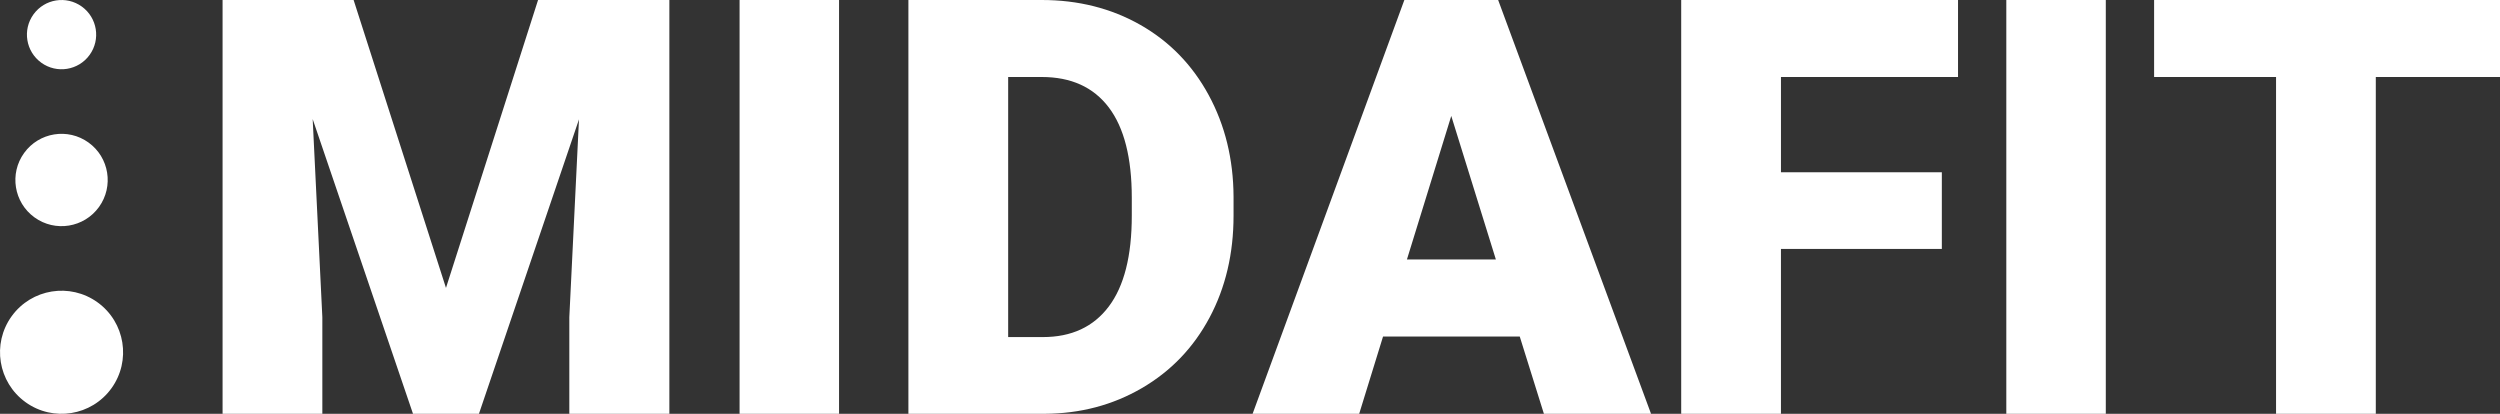
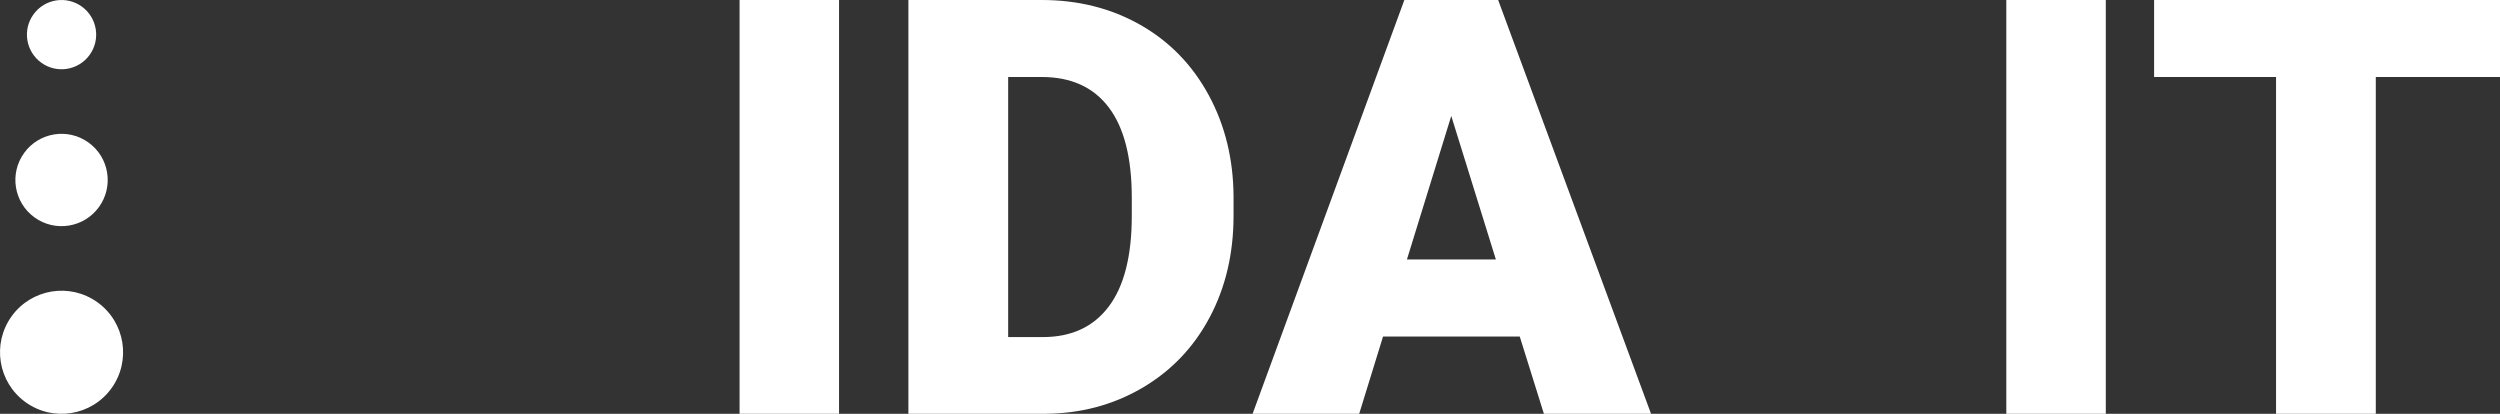
<svg xmlns="http://www.w3.org/2000/svg" id="Vrstva_1" data-name="Vrstva 1" viewBox="0 0 2000 331.06">
  <rect x="0" y="0" width="2000" height="331.06" fill="#333333" stroke="none" />
  <defs>
    <style>
      .cls-1 {
        fill: #fff;
      }
    </style>
  </defs>
  <g>
    <path class="cls-1" d="M20.42,321.73c-22.05-15.92-27.01-46.7-11.09-68.74,15.92-22.05,46.7-27.01,68.74-11.09,22.05,15.92,27.01,46.7,11.09,68.74-15.92,22.05-46.7,27.01-68.74,11.09Z" />
    <path class="cls-1" d="M27.62,173.93c-16.54-11.94-20.26-35.02-8.32-51.56,11.94-16.53,35.02-20.26,51.56-8.32,16.53,11.94,20.26,35.02,8.32,51.56-11.94,16.54-35.02,20.26-51.56,8.32Z" />
    <path class="cls-1" d="M33.03,50.16c-12.4-8.95-15.2-26.27-6.24-38.67C35.74-.9,53.05-3.7,65.46,5.26c12.4,8.95,15.19,26.27,6.24,38.67-8.95,12.4-26.27,15.19-38.67,6.24Z" />
  </g>
  <g>
-     <path class="cls-1" d="M282.89,0l73.89,230.33L430.45,0h105.04v331.04h-80.03v-77.31l7.73-158.25-80.04,235.56h-52.75l-80.26-235.78,7.73,158.47v77.31h-79.81V0h104.82Z" />
    <path class="cls-1" d="M671.24,331.04h-79.58V0h79.58v331.04Z" />
    <path class="cls-1" d="M726.72,331.04V0h106.64c29.25,0,55.55,6.63,78.9,19.89,23.34,13.27,41.57,31.99,54.69,56.17,13.1,24.17,19.74,51.27,19.89,81.28v15.23c0,30.32-6.41,57.49-19.21,81.51-12.81,24.02-30.85,42.83-54.11,56.39-23.28,13.57-49.23,20.42-77.88,20.57h-108.91ZM806.53,61.61v208.05h27.74c22.89,0,40.48-8.15,52.75-24.45,12.28-16.29,18.41-40.51,18.41-72.64v-14.33c0-31.99-6.14-56.09-18.41-72.31-12.28-16.22-30.16-24.33-53.66-24.33h-26.83Z" />
    <path class="cls-1" d="M1215.8,269.21h-109.36l-19.1,61.84h-85.27L1123.48,0h75.04l122.31,331.04h-85.71l-19.33-61.84ZM1125.54,207.59h71.16l-35.69-114.83-35.47,114.83Z" />
-     <path class="cls-1" d="M1553.46,199.17h-128.7v131.88h-79.8V0h221.46v61.61h-141.65v76.18h128.7v61.38Z" />
    <path class="cls-1" d="M1684.64,331.04h-79.59V0h79.59v331.04Z" />
    <path class="cls-1" d="M2000,61.61h-99.36v269.44h-79.8V61.61h-97.56V0h276.72v61.61Z" />
  </g>
</svg>